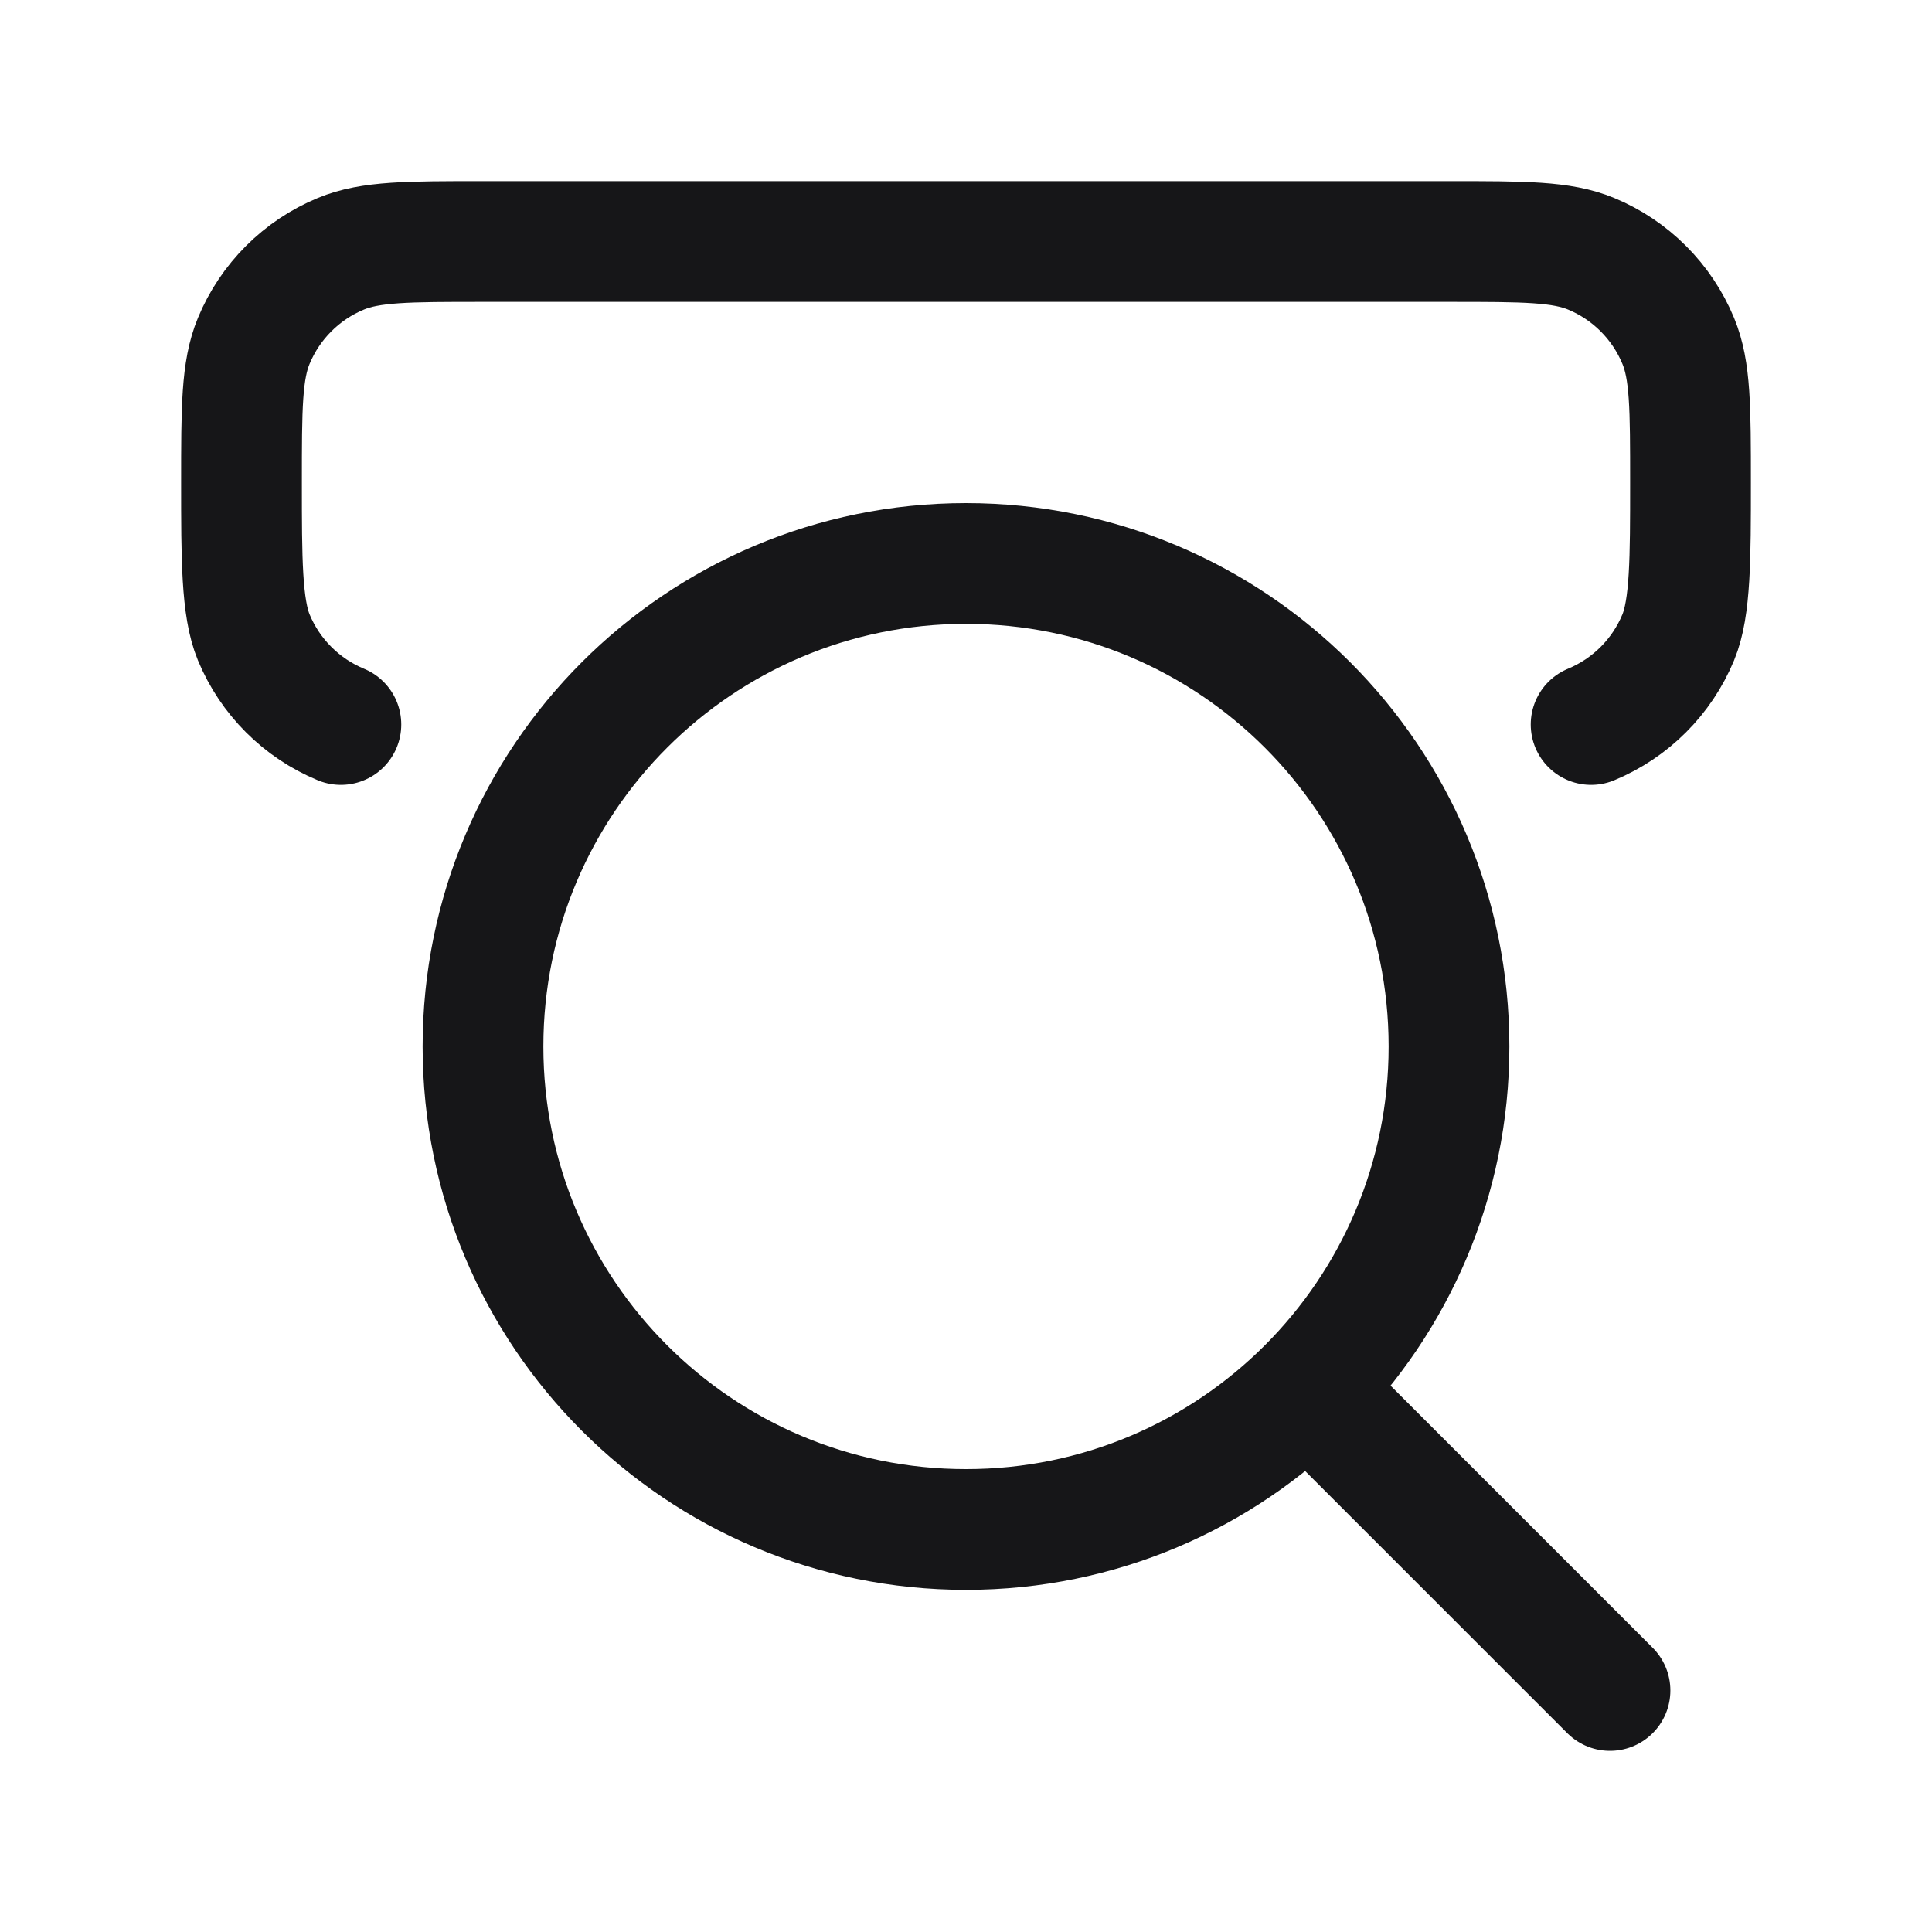
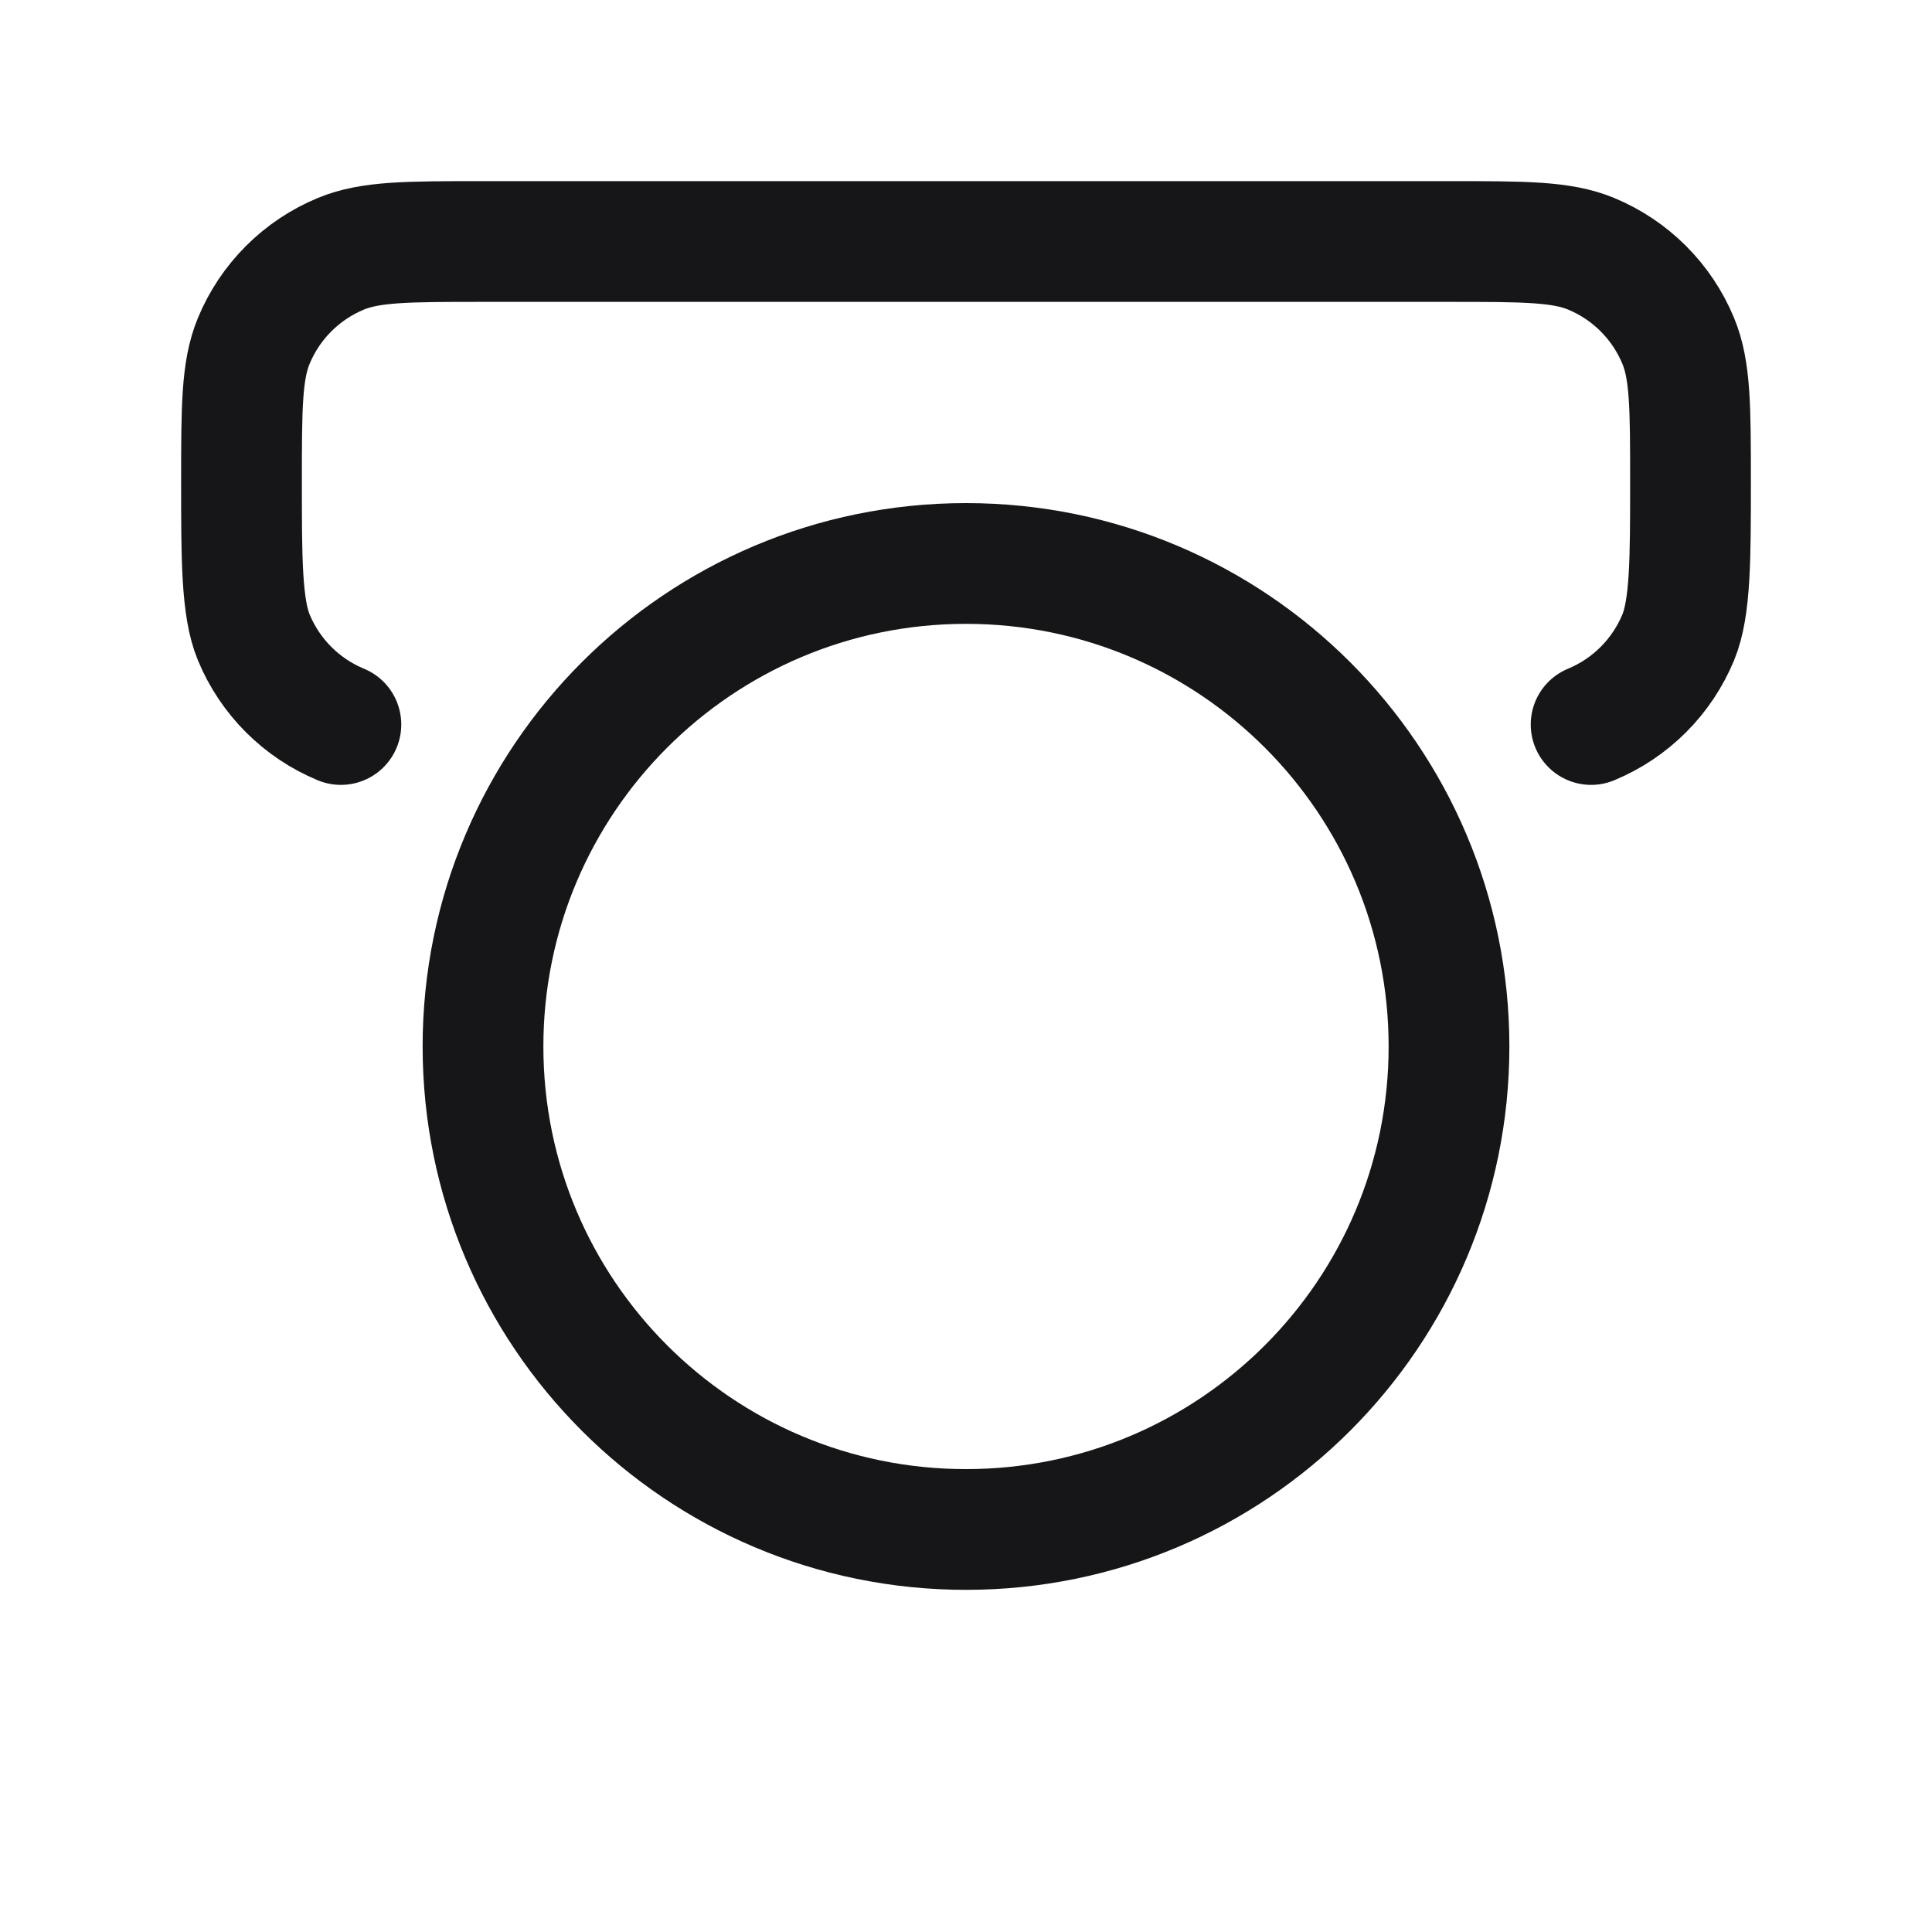
<svg xmlns="http://www.w3.org/2000/svg" width="52" height="52" viewBox="0 0 52 52" fill="none">
-   <path d="M35.75 37.916L43.333 45.499" stroke="#161618" stroke-width="3.25" stroke-linecap="round" stroke-linejoin="round" />
  <path d="M39 28.166C39 20.986 33.18 15.166 26 15.166C18.82 15.166 13 20.986 13 28.166C13 35.346 18.82 41.166 26 41.166C33.18 41.166 39 35.346 39 28.166Z" stroke="#161618" stroke-width="3.25" stroke-linecap="round" stroke-linejoin="round" />
  <path d="M42.825 19.5C43.887 19.06 44.73 18.217 45.17 17.155C45.5 16.358 45.5 15.019 45.5 13C45.5 10.981 45.5 9.971 45.17 9.175C44.73 8.113 43.887 7.27 42.825 6.83C42.029 6.5 41.019 6.5 39 6.5H13C10.981 6.5 9.971 6.5 9.175 6.83C8.113 7.27 7.27 8.113 6.83 9.175C6.5 9.971 6.5 10.981 6.5 13C6.5 15.019 6.5 16.358 6.83 17.155C7.27 18.217 8.113 19.06 9.175 19.5" stroke="#161618" stroke-width="3.25" stroke-linecap="round" stroke-linejoin="round" />
</svg>